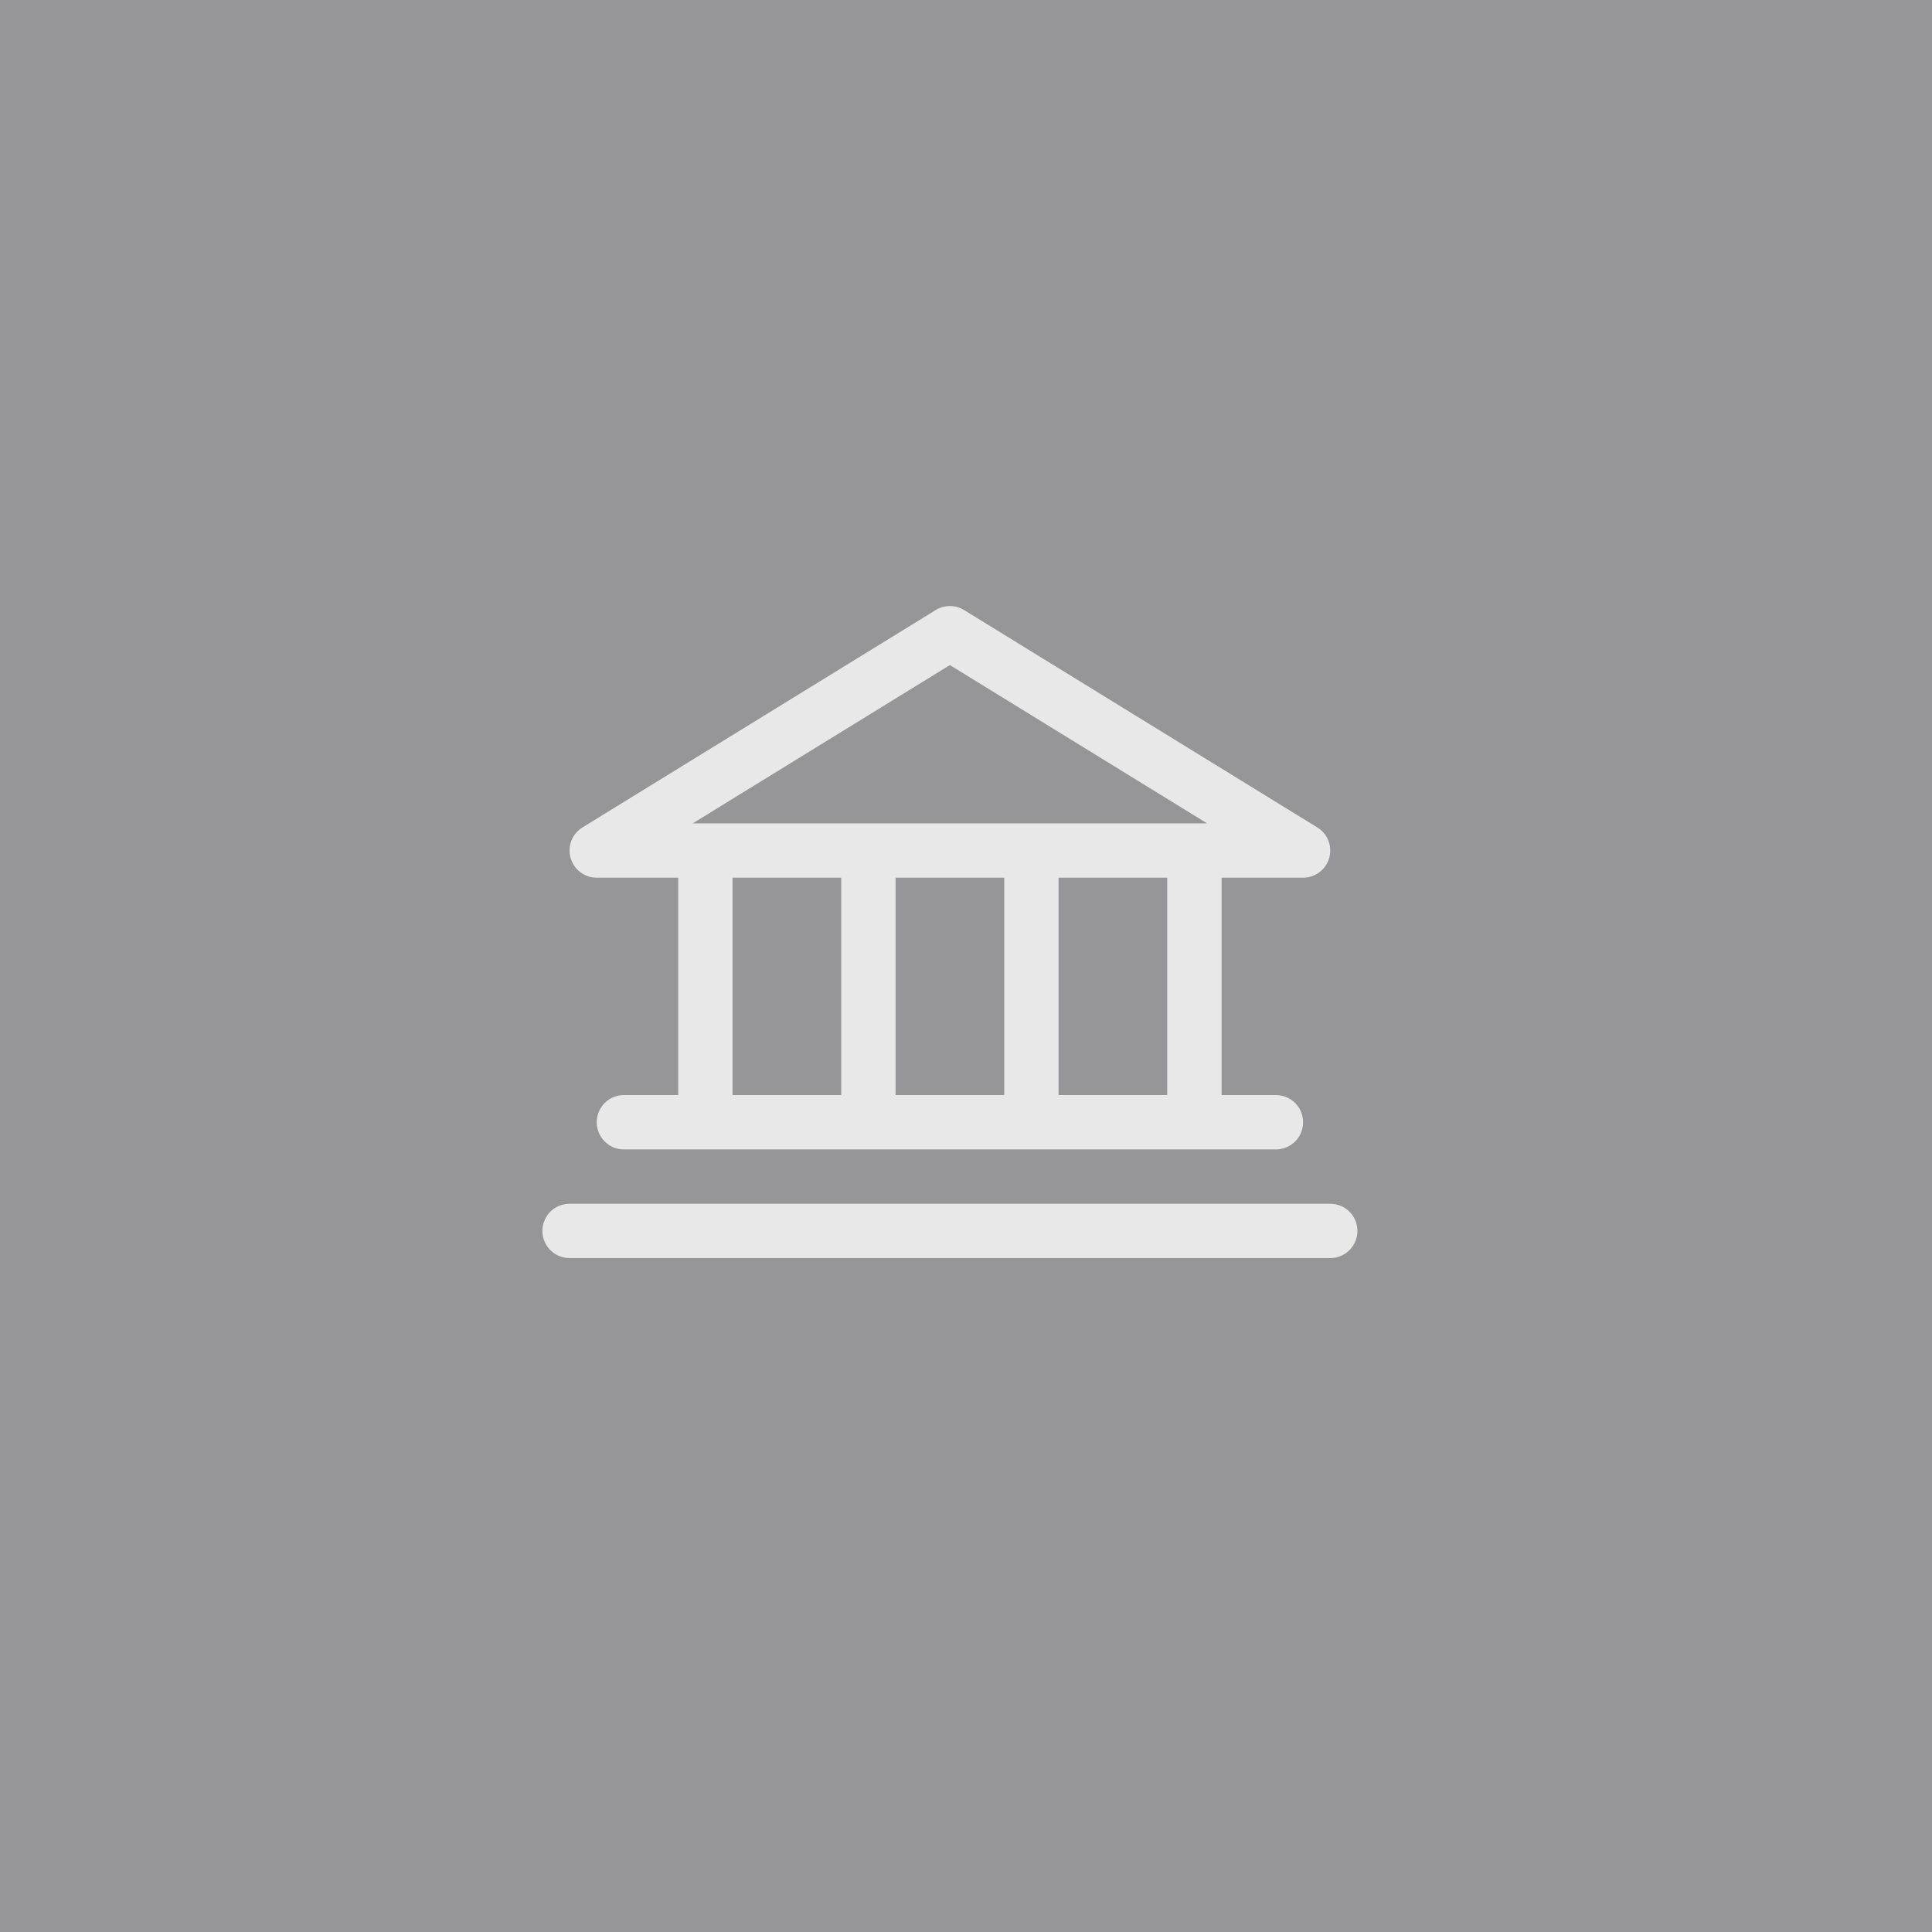
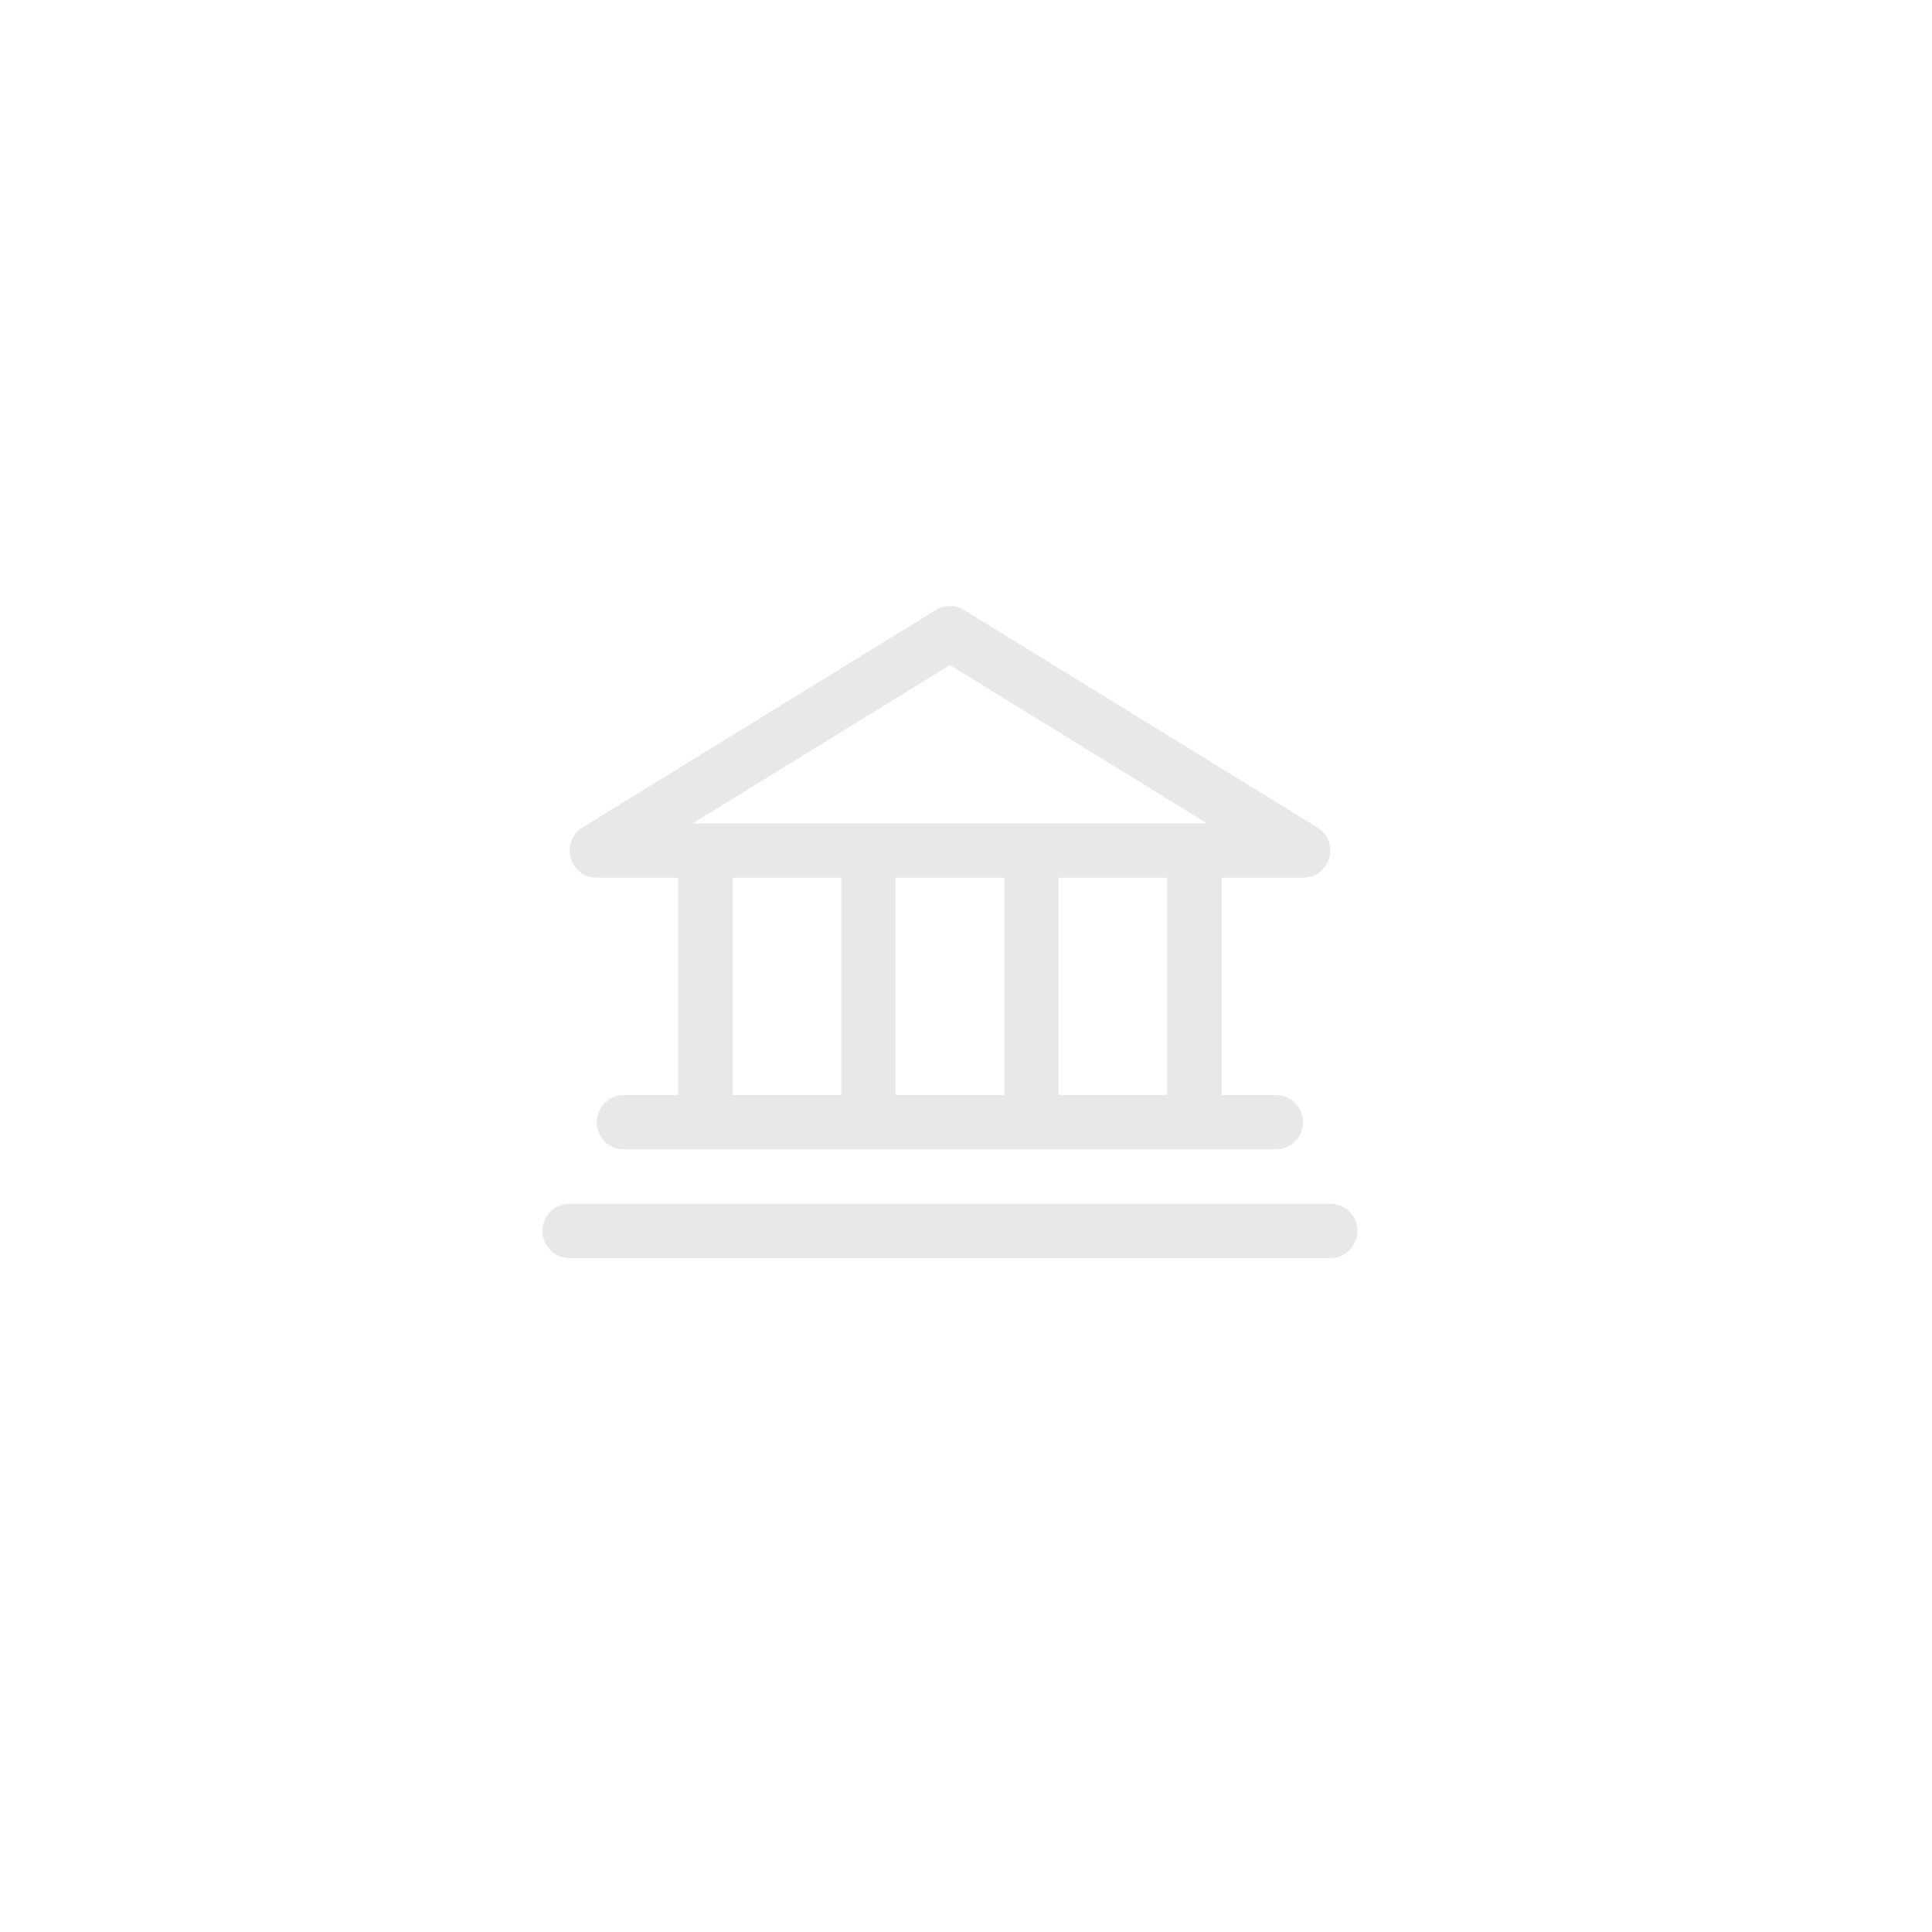
<svg xmlns="http://www.w3.org/2000/svg" fill="none" height="100%" overflow="visible" preserveAspectRatio="none" style="display: block;" viewBox="0 0 50 50" width="100%">
  <g id="Frame 16780">
-     <rect fill="#2F2F35" fill-opacity="0.5" height="50" width="50" />
    <g id="THICK">
      <g id="Bank">
        <path d="M15.443 22.715H17.552V28.34H16.146C15.959 28.34 15.78 28.414 15.649 28.546C15.517 28.678 15.443 28.857 15.443 29.043C15.443 29.23 15.517 29.409 15.649 29.541C15.78 29.672 15.959 29.747 16.146 29.747H33.021C33.207 29.747 33.386 29.672 33.518 29.541C33.65 29.409 33.724 29.23 33.724 29.043C33.724 28.857 33.65 28.678 33.518 28.546C33.386 28.414 33.207 28.34 33.021 28.34H31.615V22.715H33.724C33.877 22.715 34.026 22.665 34.148 22.573C34.27 22.48 34.358 22.351 34.4 22.203C34.441 22.056 34.434 21.9 34.379 21.757C34.323 21.614 34.222 21.494 34.092 21.414L24.952 15.789C24.841 15.72 24.713 15.684 24.583 15.684C24.453 15.684 24.326 15.72 24.215 15.789L15.074 21.414C14.944 21.494 14.844 21.614 14.788 21.757C14.733 21.9 14.725 22.056 14.767 22.203C14.809 22.351 14.897 22.48 15.019 22.573C15.141 22.665 15.29 22.715 15.443 22.715ZM18.958 22.715H21.771V28.34H18.958V22.715ZM25.99 22.715V28.34H23.177V22.715H25.99ZM30.208 28.34H27.396V22.715H30.208V28.34ZM24.583 17.212L31.24 21.309H17.927L24.583 17.212ZM35.13 31.856C35.13 32.042 35.056 32.221 34.924 32.353C34.792 32.485 34.614 32.559 34.427 32.559H14.74C14.553 32.559 14.374 32.485 14.242 32.353C14.111 32.221 14.037 32.042 14.037 31.856C14.037 31.669 14.111 31.491 14.242 31.359C14.374 31.227 14.553 31.153 14.74 31.153H34.427C34.614 31.153 34.792 31.227 34.924 31.359C35.056 31.491 35.13 31.669 35.13 31.856Z" fill="#E8E8E8" id="Vector" />
      </g>
    </g>
  </g>
</svg>